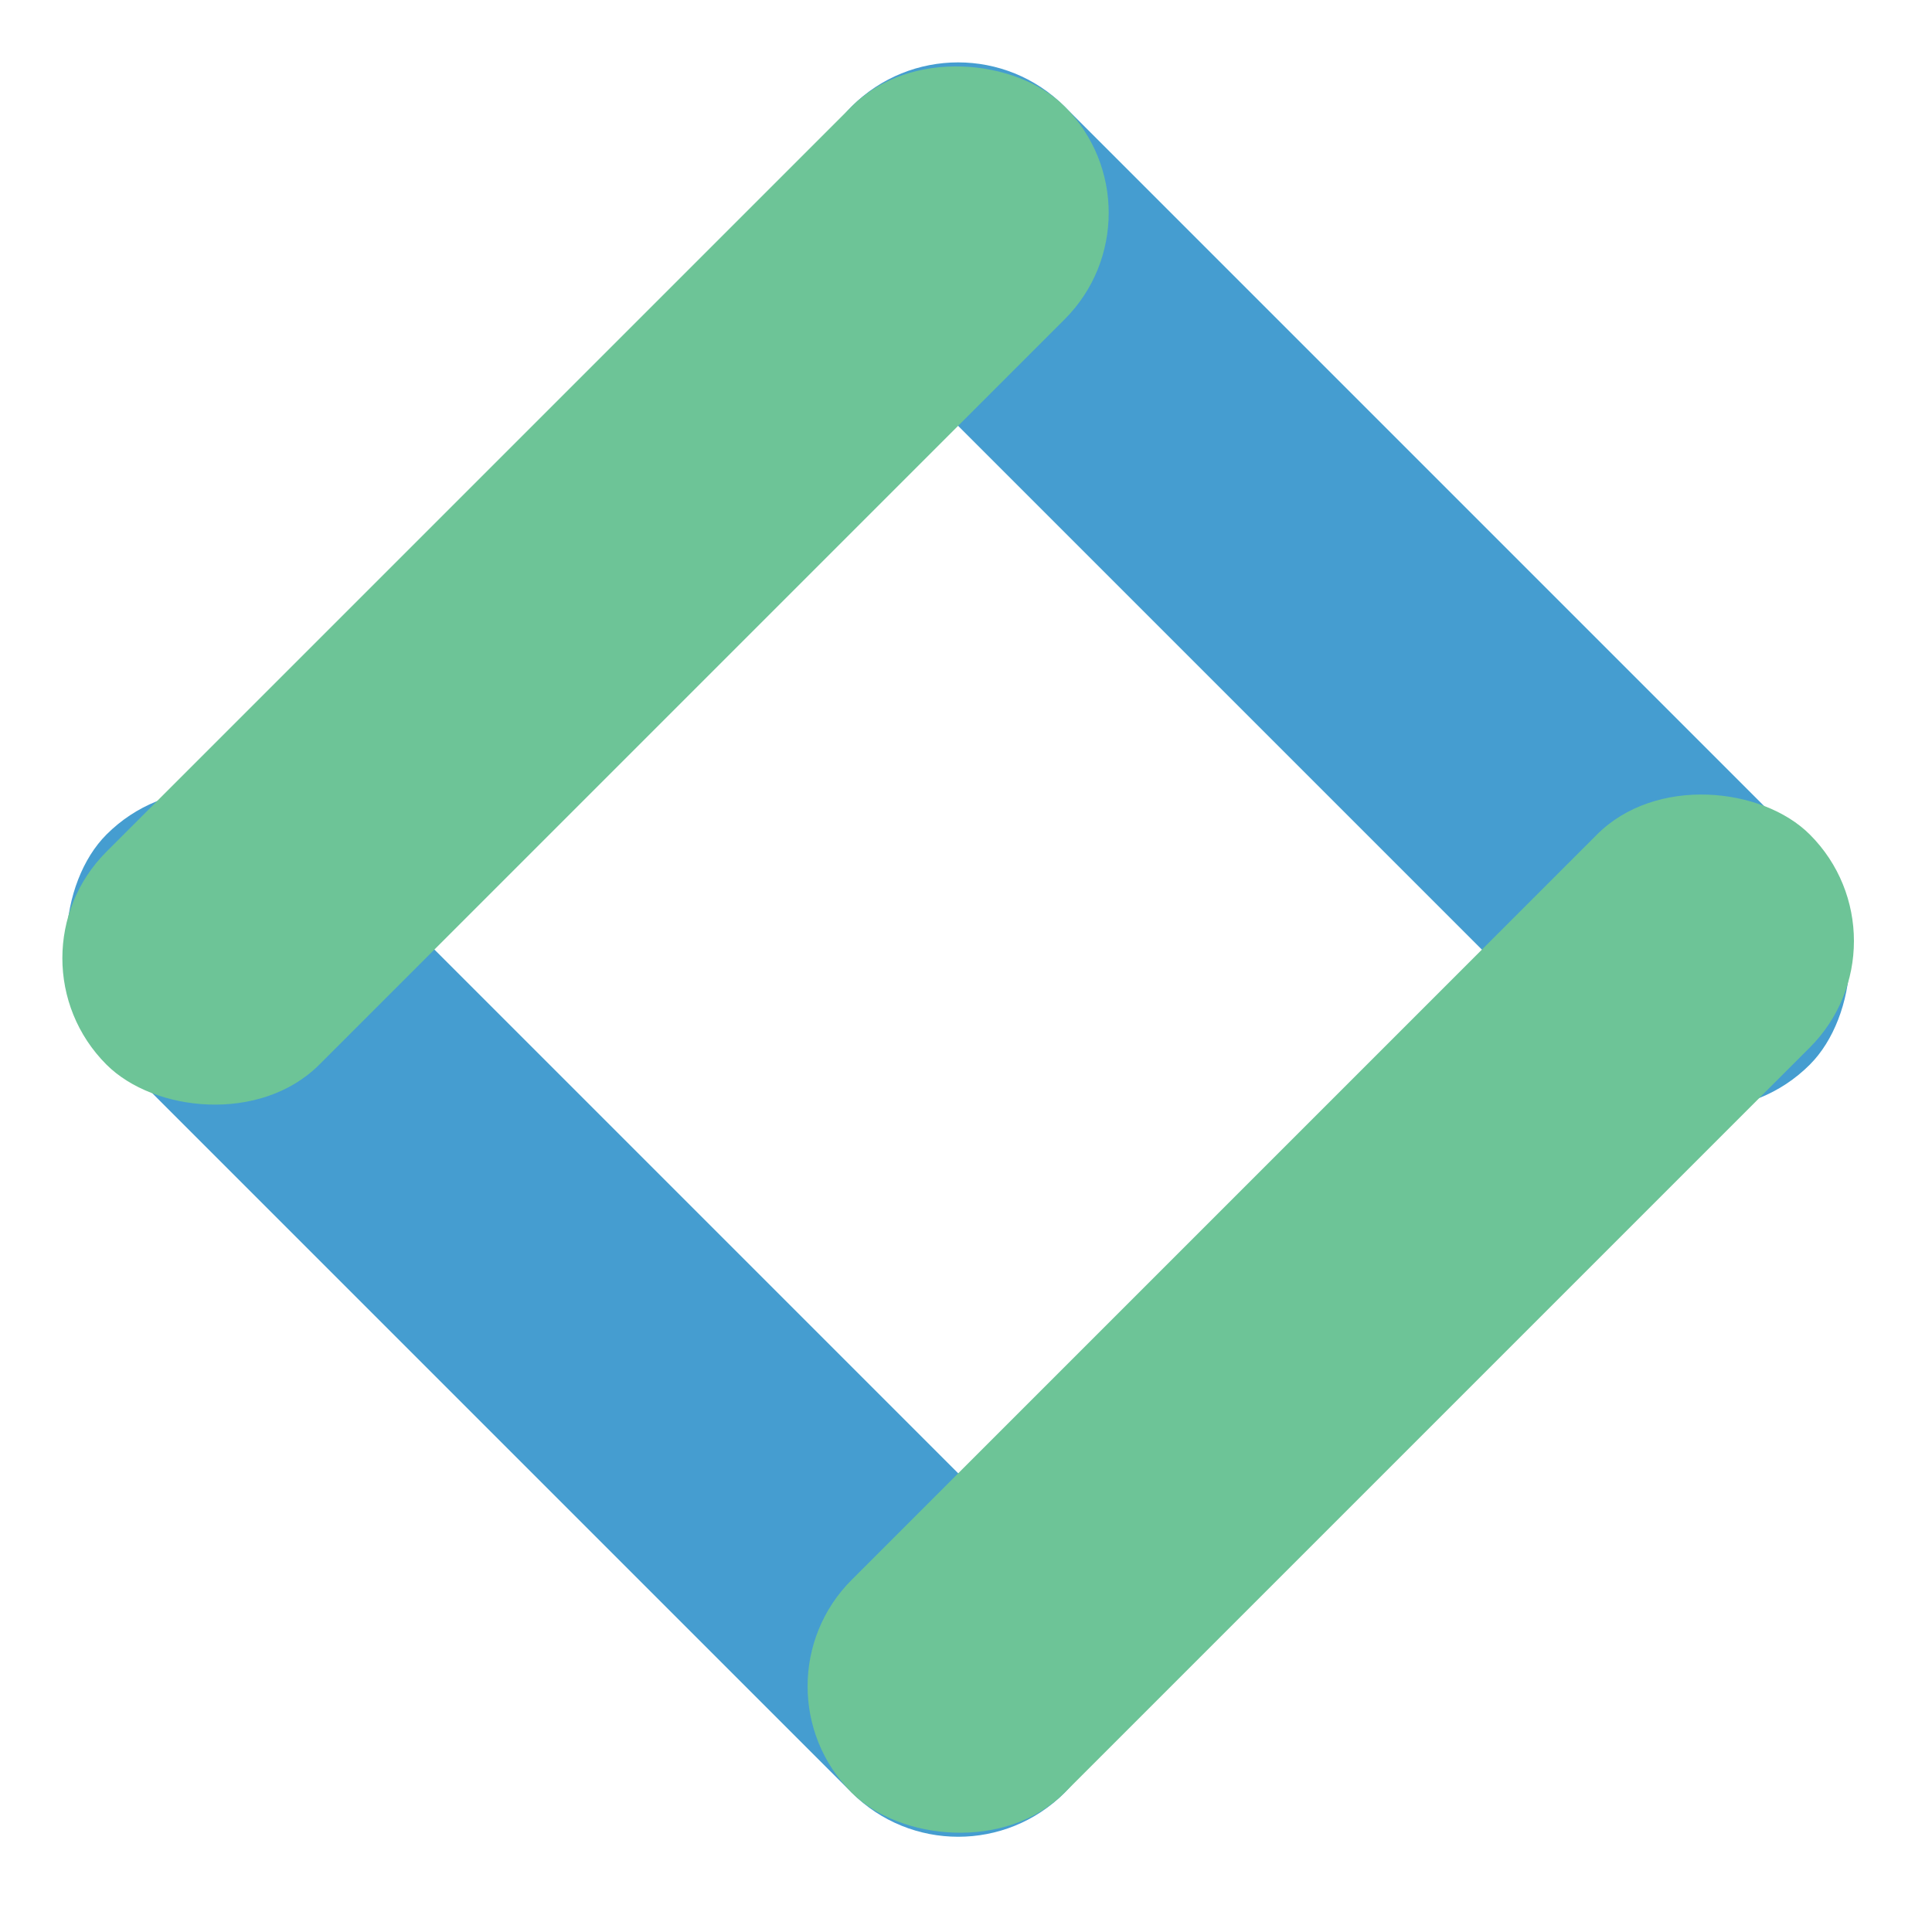
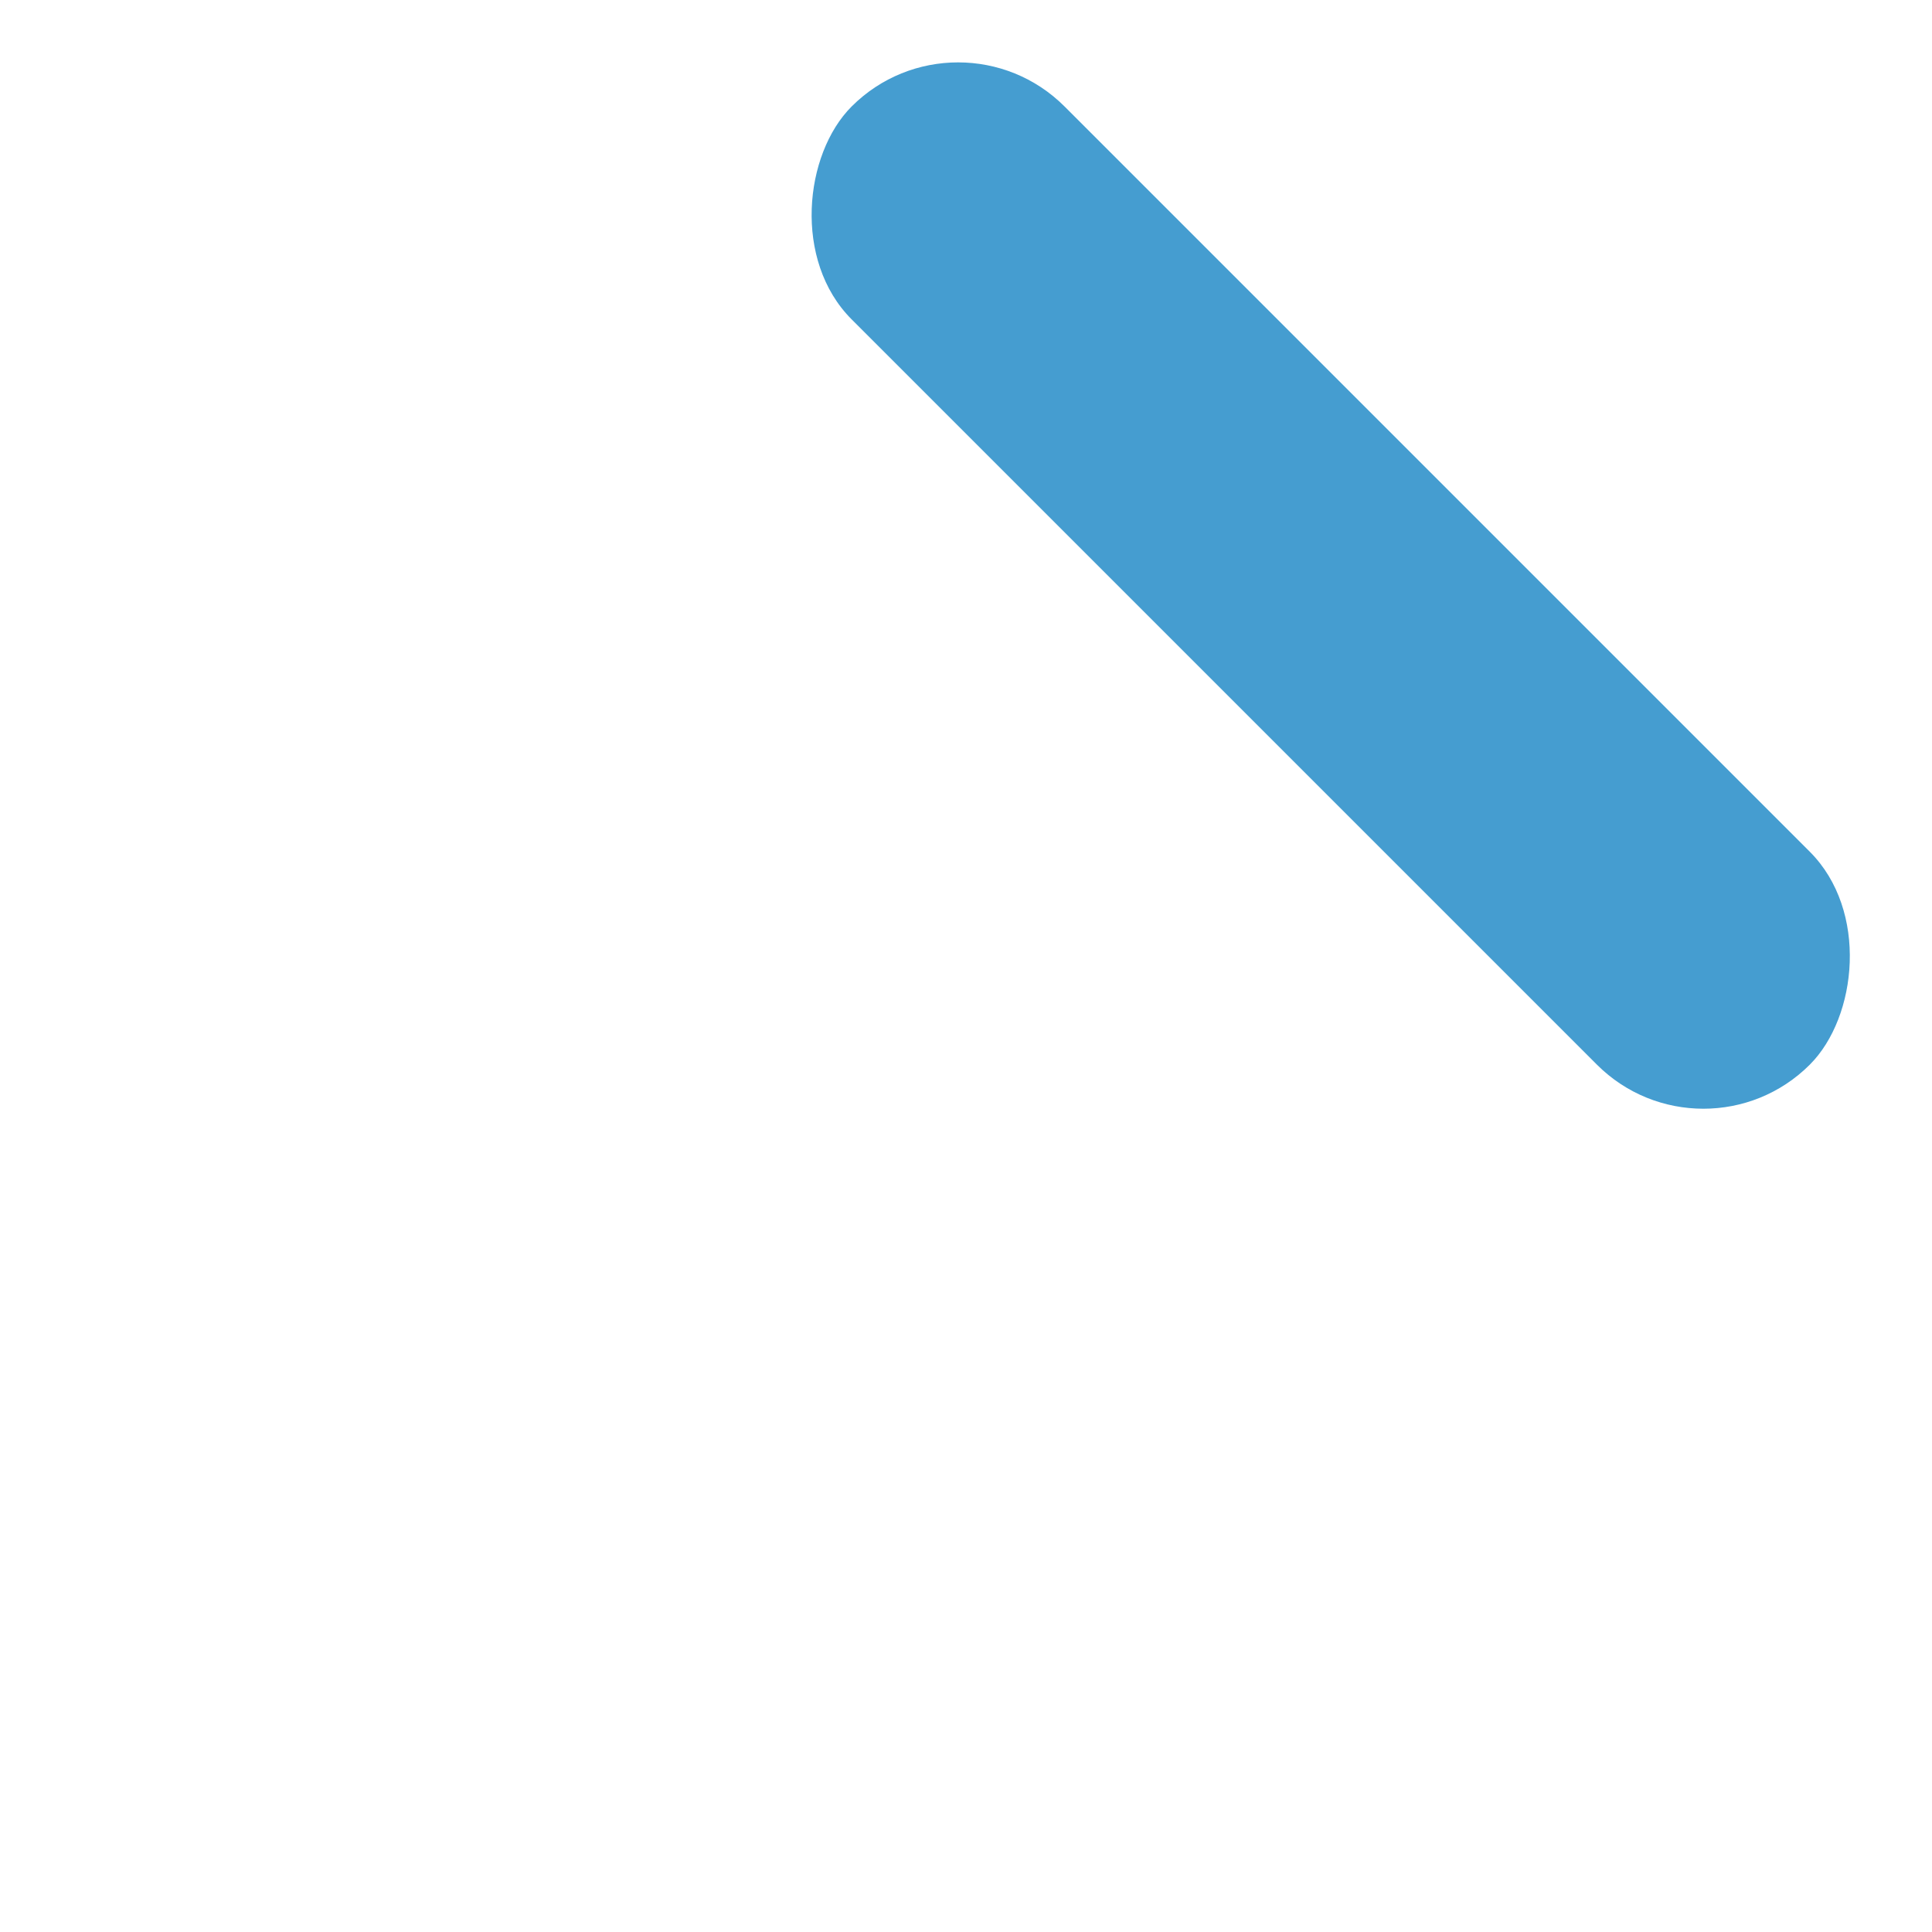
<svg xmlns="http://www.w3.org/2000/svg" width="32" height="32" viewBox="0 0 32 32" fill="none">
-   <rect x="3.527" y="12.059" width="22.444" height="4.987" rx="2.494" transform="rotate(45 3.527 12.059)" fill="#459DD0" style="mix-blend-mode:multiply" />
  <rect x="28.213" y="19.397" width="22.444" height="4.987" rx="2.494" transform="rotate(-135 28.213 19.397)" fill="#459DD0" style="mix-blend-mode:multiply" />
-   <rect x="31.74" y="15.586" width="22.444" height="4.987" rx="2.494" transform="rotate(135 31.74 15.586)" fill="#6DC497" style="mix-blend-mode:multiply" />
-   <rect y="15.87" width="22.444" height="4.987" rx="2.494" transform="rotate(-45 0 15.87)" fill="#6DC497" style="mix-blend-mode:multiply" />
</svg>